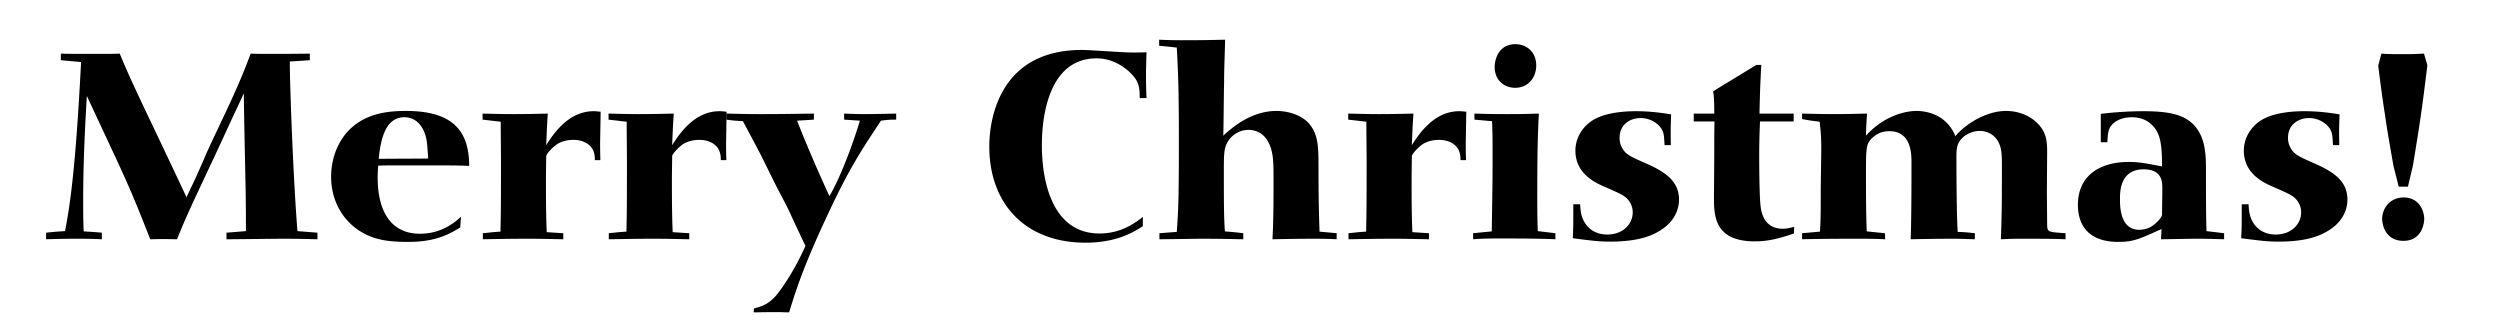
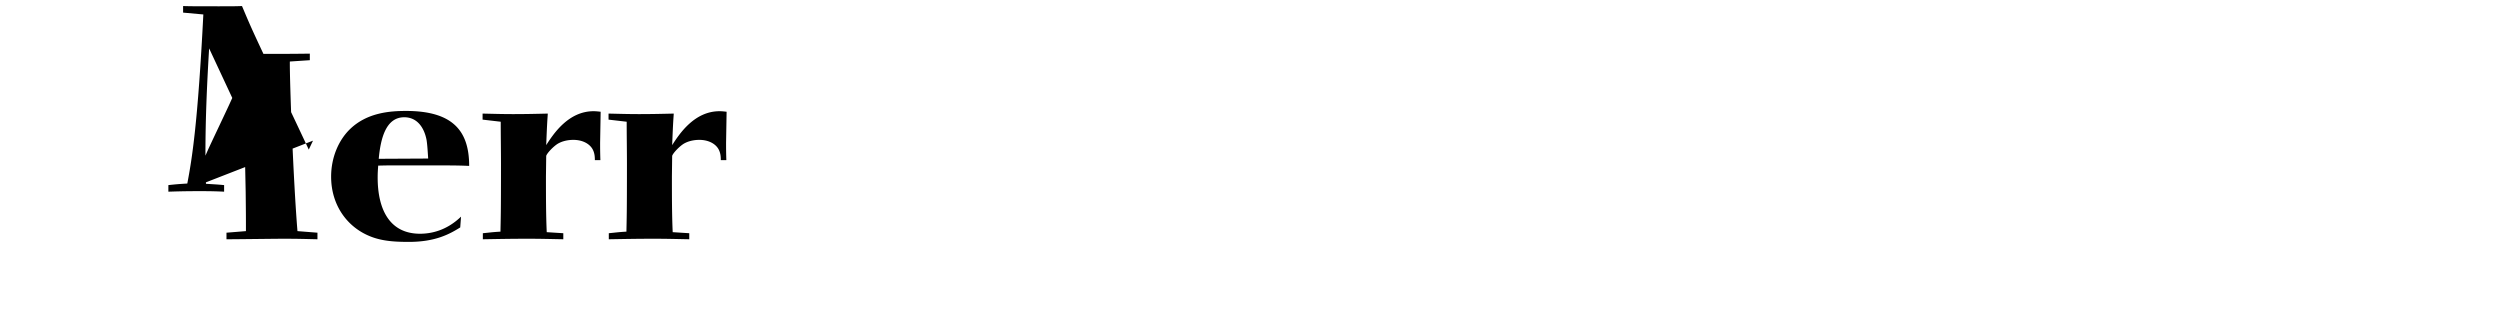
<svg xmlns="http://www.w3.org/2000/svg" viewBox="0 0 855.667 115">
-   <path d="M65.275 64.433c2.16-4.41 4.05-8.91 6.03-13.409 2.34-5.04 4.77-10.08 7.109-15.12 4.14-9 5.58-12.779 7.38-17.549 2.52.09 3.69.09 7.2.09 1.53 0 7.47 0 13.049-.09v2.25l-6.839.45c-.09 6.209 1.17 40.588 2.61 58.047l6.84.54v2.25c-4.14-.09-6.479-.18-11.879-.18-2.7 0-16.199.18-19.259.18v-2.25l6.66-.54c0-4.86 0-5.76-.09-13.5-.18-9.359-.54-24.299-.63-33.658l-2.34 5.04c-1.98 4.14-3.87 8.37-5.85 12.6-2.16 4.68-4.41 9.359-6.57 14.04-3.87 8.189-6.03 13.049-8.1 18.269-4.32-.09-5.4-.09-9.18 0-5.13-13.14-7.29-18.179-12.149-28.619l-9.54-20.429c-.72 11.969-1.26 23.849-1.26 35.818 0 3.78 0 6.66.18 10.53 2.61.18 3.42.18 6.209.45v2.25c-1.8-.09-3.96-.18-7.83-.18-3.6 0-5.58 0-11.25.18v-2.25c2.43-.27 3.6-.36 6.48-.54 1.62-8.459 3.6-20.699 5.49-57.868l-6.93-.63v-2.25c2.43.09 5.31.09 12.24.09 4.14 0 5.67 0 7.919-.09 2.43 5.76 3.06 7.29 8.1 18a4867.03 4867.03 0 0114.759 31.139l1.445-3.061zM157.52 77.842c-3.6 2.25-8.459 4.95-17.549 4.95-4.32 0-8.729-.18-12.779-1.71-8.189-3.06-13.859-10.709-13.859-20.609 0-6.66 2.61-12.6 6.57-16.379 5.85-5.58 13.679-6.12 19.079-6.12 16.29 0 21.599 7.109 21.599 18.809-4.23-.18-5.85-.18-22.319-.18-4.229 0-6.029 0-8.819.09-.09 1.26-.18 2.43-.18 4.05 0 11.159 4.23 19.259 14.49 19.259 3.51 0 8.909-.9 14.039-5.85l-.27 3.69zm-10.97-23.579c-.18-2.7-.27-4.5-.54-6.3-.81-4.32-3.24-7.83-7.649-7.83-6.3 0-8.1 7.29-8.73 14.219l16.92-.089zM203.6 54.803c0-1.17-.09-2.16-.54-3.24-.9-2.16-3.42-3.69-6.84-3.69-.45 0-2.88 0-5.04 1.17-1.53.81-3.96 3.33-4.23 4.32l-.09 7.02c0 6.3 0 13.229.27 19.08l5.67.36v2.07c-4.86-.09-7.83-.18-12.24-.18-5.13 0-10.169.09-15.299.18v-2.07c2.79-.27 3.06-.36 6.03-.54.09-4.5.18-5.76.18-23.219 0-4.77-.09-9.54-.09-14.399l-6.209-.72v-2.07c3.78.09 6.839.18 10.439.18 4.5 0 8.1-.09 11.879-.18-.18 2.79-.27 3.78-.54 10.799 2.52-3.96 7.65-11.609 16.2-11.609.81 0 1.62.09 2.43.18l-.18 10.62c0 1.89 0 3.06.09 5.94h-1.89zM246.71 54.803c0-1.17-.09-2.16-.54-3.24-.9-2.16-3.42-3.69-6.839-3.69-.45 0-2.88 0-5.04 1.17-1.53.81-3.96 3.33-4.23 4.32l-.09 7.02c0 6.3 0 13.229.27 19.08l5.67.36v2.07c-4.86-.09-7.83-.18-12.24-.18-5.13 0-10.169.09-15.299.18v-2.07c2.79-.27 3.06-.36 6.03-.54.09-4.5.18-5.76.18-23.219 0-4.77-.09-9.54-.09-14.399l-6.209-.72v-2.07c3.78.09 6.839.18 10.439.18 4.5 0 8.1-.09 11.879-.18-.18 2.79-.27 3.78-.54 10.799 2.52-3.96 7.65-11.609 16.2-11.609.81 0 1.62.09 2.43.18l-.18 10.62c0 1.89 0 3.06.09 5.94h-1.89z" />
-   <path d="M272.81 41.304c3.419 8.729 7.199 17.369 11.069 25.829 3.42-5.76 7.649-16.56 10.439-25.829l-5.399-.36-.001-2.07c2.431.09 4.23.18 6.391.18 2.97 0 8.279-.09 11.429-.18v2.07c-2.52 0-3.06.09-5.22.36-7.199 10.89-11.159 16.919-18.629 33.029-6.569 14.039-9.989 23.129-12.779 32.579-1.44 0-2.16-.09-3.87-.09-5.04 0-6.93.09-8.279.09l.09-1.35c2.43-.63 4.86-1.26 7.649-4.5.271-.27 5.4-6.57 9.99-16.919-.811-1.62-4.59-9.63-5.4-11.52-1.53-3.15-3.239-6.3-4.859-9.45l-5.13-10.35c-1.89-3.6-2.97-5.67-6.03-11.339-2.79-.18-3.78-.27-5.67-.54v-2.07c4.68.09 6.39.18 11.97.18 5.94 0 11.969-.09 18-.18v2.07l-5.76.362zM390.08 33.564c0-1.89 0-3.87-.9-5.67-.81-1.8-5.939-7.919-13.859-7.919-18.719 0-18.719 26.009-18.719 29.879 0 10.979 2.97 30.059 19.709 30.059 5.76 0 10.35-2.07 14.85-5.67v3.15c-2.7 1.8-8.73 5.67-19.619 5.67-20.43 0-32.939-13.14-32.939-32.938 0-9.81 3.78-33.029 31.679-33.029 2.16 0 12.6.72 15.03.81 1.619.09 3.51.09 7.109 0-.18 5.76-.18 6.39-.18 8.64 0 2.79.09 5.13.18 7.02h-2.34zM396.74 13.585c3.69.18 5.399.18 10.26.18 4.319 0 8.819-.09 12.329-.18-.27 9.45-.359 10.62-.359 14.849-.09 2.52-.181 15.209-.271 18 2.16-1.98 9-8.459 18.18-8.459 4.409 0 8.819 1.62 11.159 4.319 3.15 3.69 3.24 7.83 3.24 15.03 0 7.29.09 14.579.359 21.959l5.851.54v2.07c-1.891-.09-4.05-.18-7.92-.18-4.05 0-9.72.09-14.04.18.36-6.479.36-13.77.36-20.699 0-2.97 0-5.13-.27-7.47-1.08-8.37-6.12-9.27-8.28-9.27a8.31 8.31 0 00-7.92 5.85c-.449 1.53-.539 3.51-.539 7.74 0 14.939.09 16.83.359 21.149 2.97.27 3.33.27 6.3.63v2.07c-4.68-.09-9.359-.18-14.039-.18-2.07 0-12.42.18-14.67.18v-2.07l5.94-.45c.449-6.479.72-9.81.72-29.429 0-15.119-.09-22.589-.72-33.659-1.62-.18-3.33-.36-6.03-.63v-2.07zM499.88 54.803c0-1.17-.091-2.16-.54-3.24-.9-2.16-3.42-3.69-6.84-3.69-.45 0-2.88 0-5.04 1.17-1.53.81-3.96 3.33-4.229 4.32l-.09 7.02c0 6.3 0 13.229.27 19.08l5.67.36v2.07c-4.86-.09-7.83-.18-12.239-.18-5.13 0-10.17.09-15.3.18v-2.07c2.79-.27 3.06-.36 6.029-.54.091-4.5.181-5.76.181-23.219 0-4.77-.09-9.54-.09-14.399l-6.21-.72v-2.07c3.779.09 6.84.18 10.439.18 4.5 0 8.1-.09 11.88-.18-.181 2.79-.271 3.78-.54 10.799 2.52-3.96 7.649-11.609 16.199-11.609.81 0 1.62.09 2.43.18l-.18 10.62c0 1.89 0 3.06.09 5.94h-1.89zM504.65 38.874c2.97.09 5.399.18 11.159.18 6.03 0 7.65-.09 10.89-.18-.27 5.669-.54 9.899-.54 28.619 0 3.24 0 7.56.181 11.609l6.029.72v2.07c-6.479-.27-12.869-.27-19.259-.27-4.68 0-6.75.09-8.91.27v-2.07l6.39-.63c.09-7.11.271-16.379.271-22.229 0-10.529 0-10.979-.181-15.479l-6.029-.54v-2.07zm13.95-8.82c-3.689 0-7.02-2.52-7.02-7.11 0-2.88 1.53-7.83 7.109-7.83 3.42 0 7.2 2.34 7.11 7.47-.09 4.14-2.88 7.47-7.2 7.47zM540.83 69.922c.091 1.8.271 4.14 1.44 6.03 1.62 2.88 4.5 4.32 7.83 4.32 5.579 0 8.729-3.78 8.729-7.56 0-2.34-1.17-4.23-2.61-5.31-1.08-.81-1.979-1.26-6.479-3.24-3.42-1.44-10.529-4.5-10.529-12.599 0-4.14 2.159-7.74 5.31-9.99 3.779-2.7 9.989-3.51 15.39-3.51 5.76 0 10.259.81 12.06 1.08-.181 4.95-.181 6.479-.091 10.529h-2.159c-.181-3.24-.181-4.23-1.17-5.76-1.261-1.89-3.96-3.51-7.021-3.51-3.42 0-7.199 2.07-7.199 6.75 0 1.26.27 2.25.63 2.97 1.17 2.61 2.79 3.33 8.1 5.669 6.12 2.7 11.609 5.76 11.609 12.51 0 3.87-1.979 8.1-7.109 10.979-3.51 2.07-8.55 3.42-16.56 3.42-1.8 0-3.51-.09-5.31-.27-1.08-.09-6.21-.72-7.38-.9.18-3.42.18-4.23.18-11.61h2.34zM602.39 41.574c-.18 4.23-.27 7.47-.27 12.419 0 .36 0 13.68.54 17.099.449 3.15 2.069 7.2 7.56 7.2 1.53 0 2.609-.36 3.87-.63l-.091 2.25c-3.239 1.08-7.739 2.7-13.319 2.7-14.039 0-14.129-8.819-14.039-16.019l.09-13.41c0-7.29 0-8.1.09-11.609h-7.109v-2.7h7.02c0-4.5-.09-5.31-.36-7.65l14.76-9h1.71c-.36 6.3-.45 8.819-.63 16.649h11.699v2.7h-11.52zM706.97 81.892c-2.7-.09-3.87-.18-14.22-.18-4.319 0-5.399.09-7.919.18.27-6.75.359-11.52.359-24.029 0-3.6 0-5.4-.45-7.29-1.529-5.669-6.39-5.76-7.109-5.76-1.979 0-3.87.72-5.31 1.8-2.7 2.16-2.7 4.41-2.7 7.56 0 5.76.09 20.789.45 25.199 2.52.09 3.42.18 5.85.45v2.07c-3.96-.09-4.41-.18-7.739-.18-3.87 0-10.26.09-14.22.18.27-7.29.27-19.079.27-26.369 0-2.7 0-10.619-7.56-10.619-1.529 0-3.51.27-5.489 1.979-2.43 2.07-2.521 3.33-2.521 12.06 0 5.94 0 14.49.271 20.25l6.21.63.09 2.07c-4.05-.18-6.03-.18-11.34-.18-6.659 0-13.859.09-17.1.18v-2.07l6.12-.54c.27-4.77.27-6.21.27-14.939l.181-13.14c0-4.95-.271-6.839-.54-9.54-2.88-.36-3.6-.45-6.03-.9v-1.89c3.69.09 7.29.18 10.979.18 3.78 0 7.561-.09 11.25-.18-.18 2.88-.27 3.78-.36 7.56 5.13-5.76 12.06-8.459 17.37-8.459 3.689 0 10.349 1.439 13.229 8.64 3.24-3.96 10.35-8.64 17.37-8.64 3.96 0 7.739 1.439 10.259 3.78 3.78 3.419 3.78 7.02 3.78 10.62l-.09 13.229.09 10.98c0 2.79.27 2.79 4.95 3.149l1.35.09v2.069zM719.03 38.964c2.88-.36 8.64-.9 14.579-.9 9.81 0 15.029 1.44 18.359 6.03 3.061 4.229 3.061 9.81 3.061 14.759 0 6.75 0 14.04.18 20.249l6.029.72v2.07c-6.39-.18-7.38-.18-10.079-.18-1.62 0-9.72.18-11.52.18l.18-3.51c-7.92 3.6-9.81 4.41-14.85 4.41-9.629 0-13.77-5.22-13.77-12.689 0-9.899 7.38-14.669 17.37-14.669 3.6 0 5.85.45 11.429 1.53 0-5.399-.359-8.459-1.079-10.439-.271-.81-2.25-6.39-9.271-6.39-2.699 0-4.859.81-6.299 2.07-1.801 1.62-1.891 3.24-2.07 6.48h-2.25v-9.721zm13.23 39.688c1.08 0 2.43-.27 3.689-.9 1.71-.9 3.601-2.97 3.87-3.69.18-.27.18-.63.18-.99 0-2.61.091-5.669.091-8.64 0-2.07 0-6.479-6.39-6.479-8.101 0-8.101 7.74-8.101 10.169 0 2.521 0 10.53 6.66 10.53zM769.61 69.922c.09 1.8.27 4.14 1.439 6.03 1.62 2.88 4.5 4.32 7.83 4.32 5.579 0 8.729-3.78 8.729-7.56 0-2.34-1.17-4.23-2.61-5.31-1.08-.81-1.979-1.26-6.479-3.24-3.42-1.44-10.529-4.5-10.529-12.599 0-4.14 2.159-7.74 5.31-9.99 3.779-2.7 9.989-3.51 15.39-3.51 5.76 0 10.259.81 12.06 1.08-.181 4.95-.181 6.479-.091 10.529H798.5c-.181-3.24-.181-4.23-1.17-5.76-1.261-1.89-3.96-3.51-7.021-3.51-3.419 0-7.199 2.07-7.199 6.75 0 1.26.27 2.25.63 2.97 1.17 2.61 2.79 3.33 8.1 5.669 6.12 2.7 11.609 5.76 11.609 12.51 0 3.87-1.979 8.1-7.109 10.979-3.51 2.07-8.55 3.42-16.56 3.42-1.8 0-3.51-.09-5.31-.27-1.08-.09-6.21-.72-7.38-.9.18-3.42.18-4.23.18-11.61h2.34zM824.15 63.893h-3.149l-1.801-7.11c-.989-5.76-2.069-11.52-2.88-17.37-.899-5.669-1.619-11.25-2.34-16.919l1.08-4.14c2.61.18 3.15.18 8.55.18 2.88 0 3.78-.09 6.03-.18l1.17 3.96c-1.891 15.479-2.431 18.989-4.95 34.378l-1.71 7.201zm-1.53 18.539c-6.659 0-7.289-6.3-7.289-7.47 0-3.69 2.699-7.38 7.38-7.38 5.22 0 7.02 4.5 7.02 7.38 0 .81-.45 7.47-7.11 7.47z" />
+   <path d="M65.275 64.433c2.16-4.41 4.05-8.91 6.03-13.409 2.34-5.04 4.77-10.08 7.109-15.12 4.14-9 5.58-12.779 7.38-17.549 2.52.09 3.69.09 7.2.09 1.53 0 7.47 0 13.049-.09v2.25l-6.839.45c-.09 6.209 1.17 40.588 2.61 58.047l6.84.54v2.25c-4.14-.09-6.479-.18-11.879-.18-2.7 0-16.199.18-19.259.18v-2.25l6.66-.54c0-4.86 0-5.76-.09-13.5-.18-9.359-.54-24.299-.63-33.658l-2.34 5.04l-9.54-20.429c-.72 11.969-1.26 23.849-1.26 35.818 0 3.78 0 6.66.18 10.53 2.61.18 3.42.18 6.209.45v2.25c-1.8-.09-3.96-.18-7.83-.18-3.6 0-5.58 0-11.25.18v-2.25c2.43-.27 3.6-.36 6.48-.54 1.62-8.459 3.6-20.699 5.49-57.868l-6.93-.63v-2.25c2.43.09 5.31.09 12.24.09 4.14 0 5.67 0 7.919-.09 2.43 5.76 3.06 7.29 8.1 18a4867.03 4867.03 0 0114.759 31.139l1.445-3.061zM157.52 77.842c-3.6 2.25-8.459 4.95-17.549 4.95-4.32 0-8.729-.18-12.779-1.71-8.189-3.06-13.859-10.709-13.859-20.609 0-6.66 2.61-12.6 6.57-16.379 5.85-5.58 13.679-6.12 19.079-6.12 16.29 0 21.599 7.109 21.599 18.809-4.23-.18-5.85-.18-22.319-.18-4.229 0-6.029 0-8.819.09-.09 1.26-.18 2.43-.18 4.05 0 11.159 4.23 19.259 14.49 19.259 3.51 0 8.909-.9 14.039-5.85l-.27 3.69zm-10.97-23.579c-.18-2.7-.27-4.5-.54-6.3-.81-4.32-3.24-7.83-7.649-7.83-6.3 0-8.1 7.29-8.73 14.219l16.92-.089zM203.6 54.803c0-1.17-.09-2.16-.54-3.24-.9-2.16-3.42-3.69-6.84-3.69-.45 0-2.88 0-5.04 1.17-1.53.81-3.96 3.33-4.23 4.32l-.09 7.02c0 6.3 0 13.229.27 19.08l5.67.36v2.07c-4.86-.09-7.83-.18-12.24-.18-5.13 0-10.169.09-15.299.18v-2.07c2.79-.27 3.06-.36 6.03-.54.09-4.5.18-5.76.18-23.219 0-4.77-.09-9.54-.09-14.399l-6.209-.72v-2.07c3.78.09 6.839.18 10.439.18 4.5 0 8.1-.09 11.879-.18-.18 2.79-.27 3.78-.54 10.799 2.52-3.96 7.65-11.609 16.2-11.609.81 0 1.62.09 2.43.18l-.18 10.62c0 1.89 0 3.06.09 5.94h-1.89zM246.71 54.803c0-1.17-.09-2.16-.54-3.24-.9-2.16-3.42-3.69-6.839-3.69-.45 0-2.88 0-5.04 1.17-1.53.81-3.96 3.33-4.23 4.32l-.09 7.02c0 6.3 0 13.229.27 19.08l5.67.36v2.07c-4.86-.09-7.83-.18-12.24-.18-5.13 0-10.169.09-15.299.18v-2.07c2.79-.27 3.06-.36 6.03-.54.09-4.5.18-5.76.18-23.219 0-4.77-.09-9.54-.09-14.399l-6.209-.72v-2.07c3.78.09 6.839.18 10.439.18 4.5 0 8.1-.09 11.879-.18-.18 2.79-.27 3.78-.54 10.799 2.52-3.96 7.65-11.609 16.2-11.609.81 0 1.62.09 2.43.18l-.18 10.62c0 1.89 0 3.06.09 5.94h-1.89z" />
</svg>